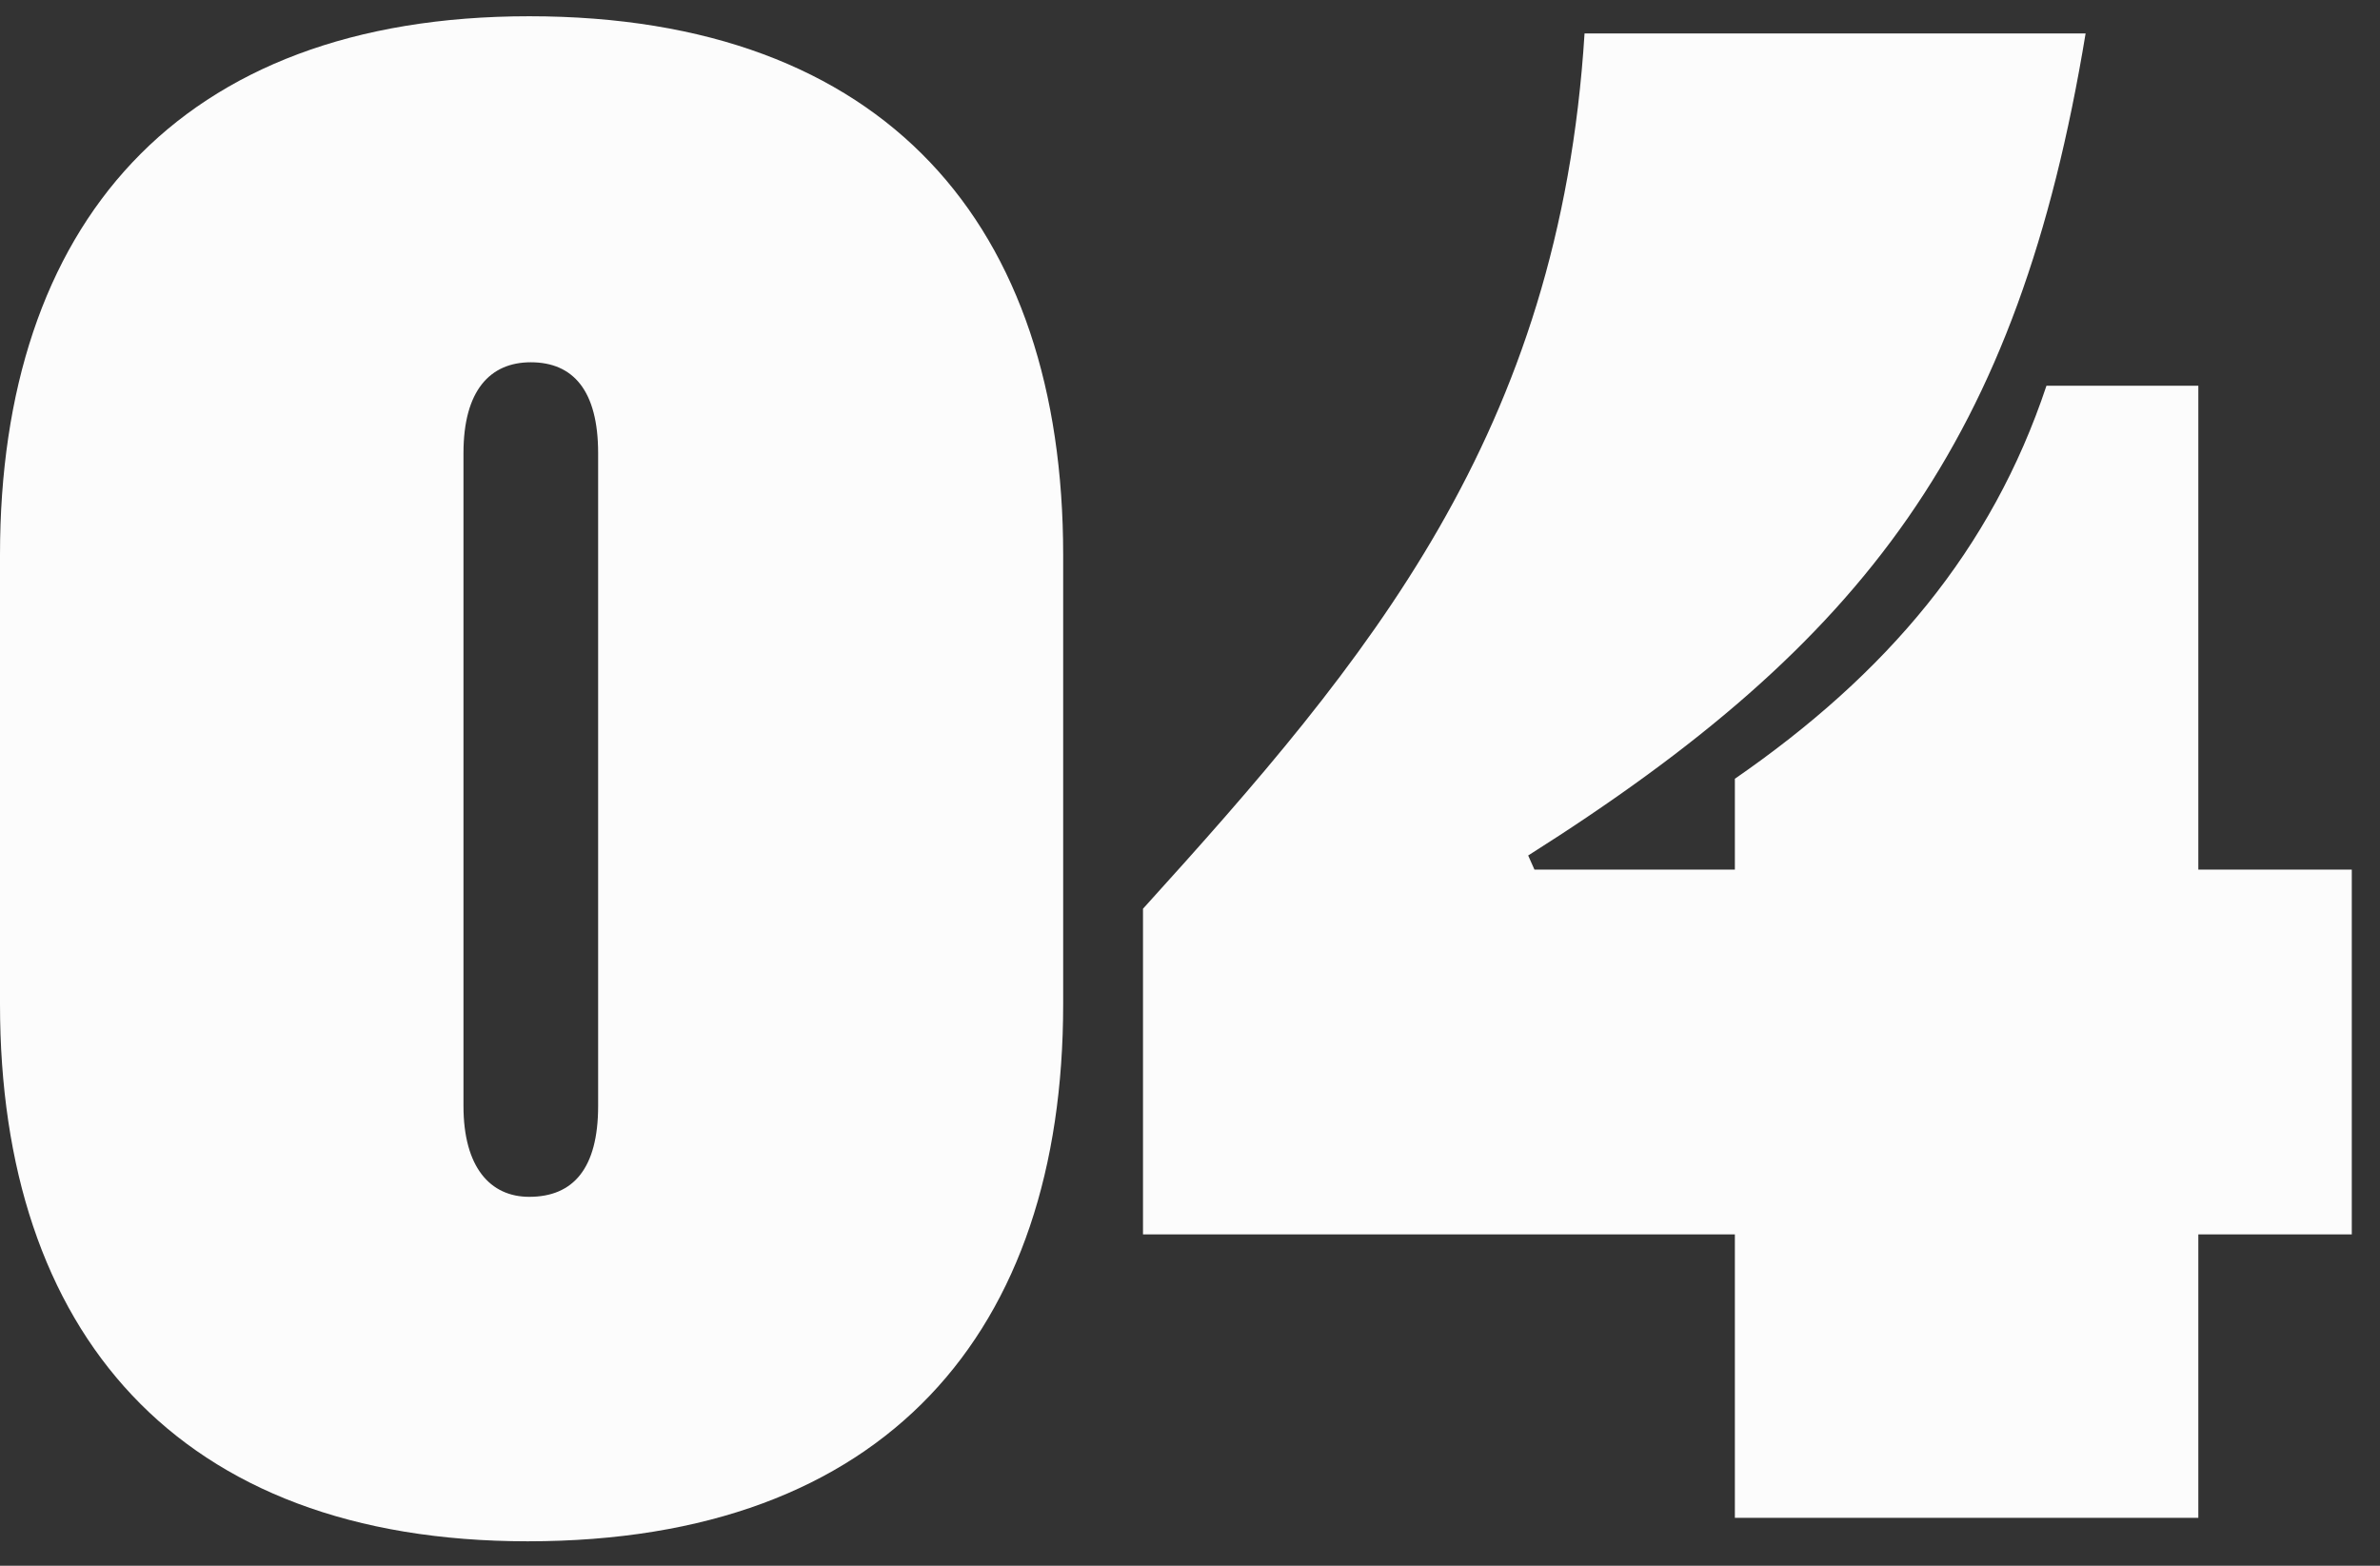
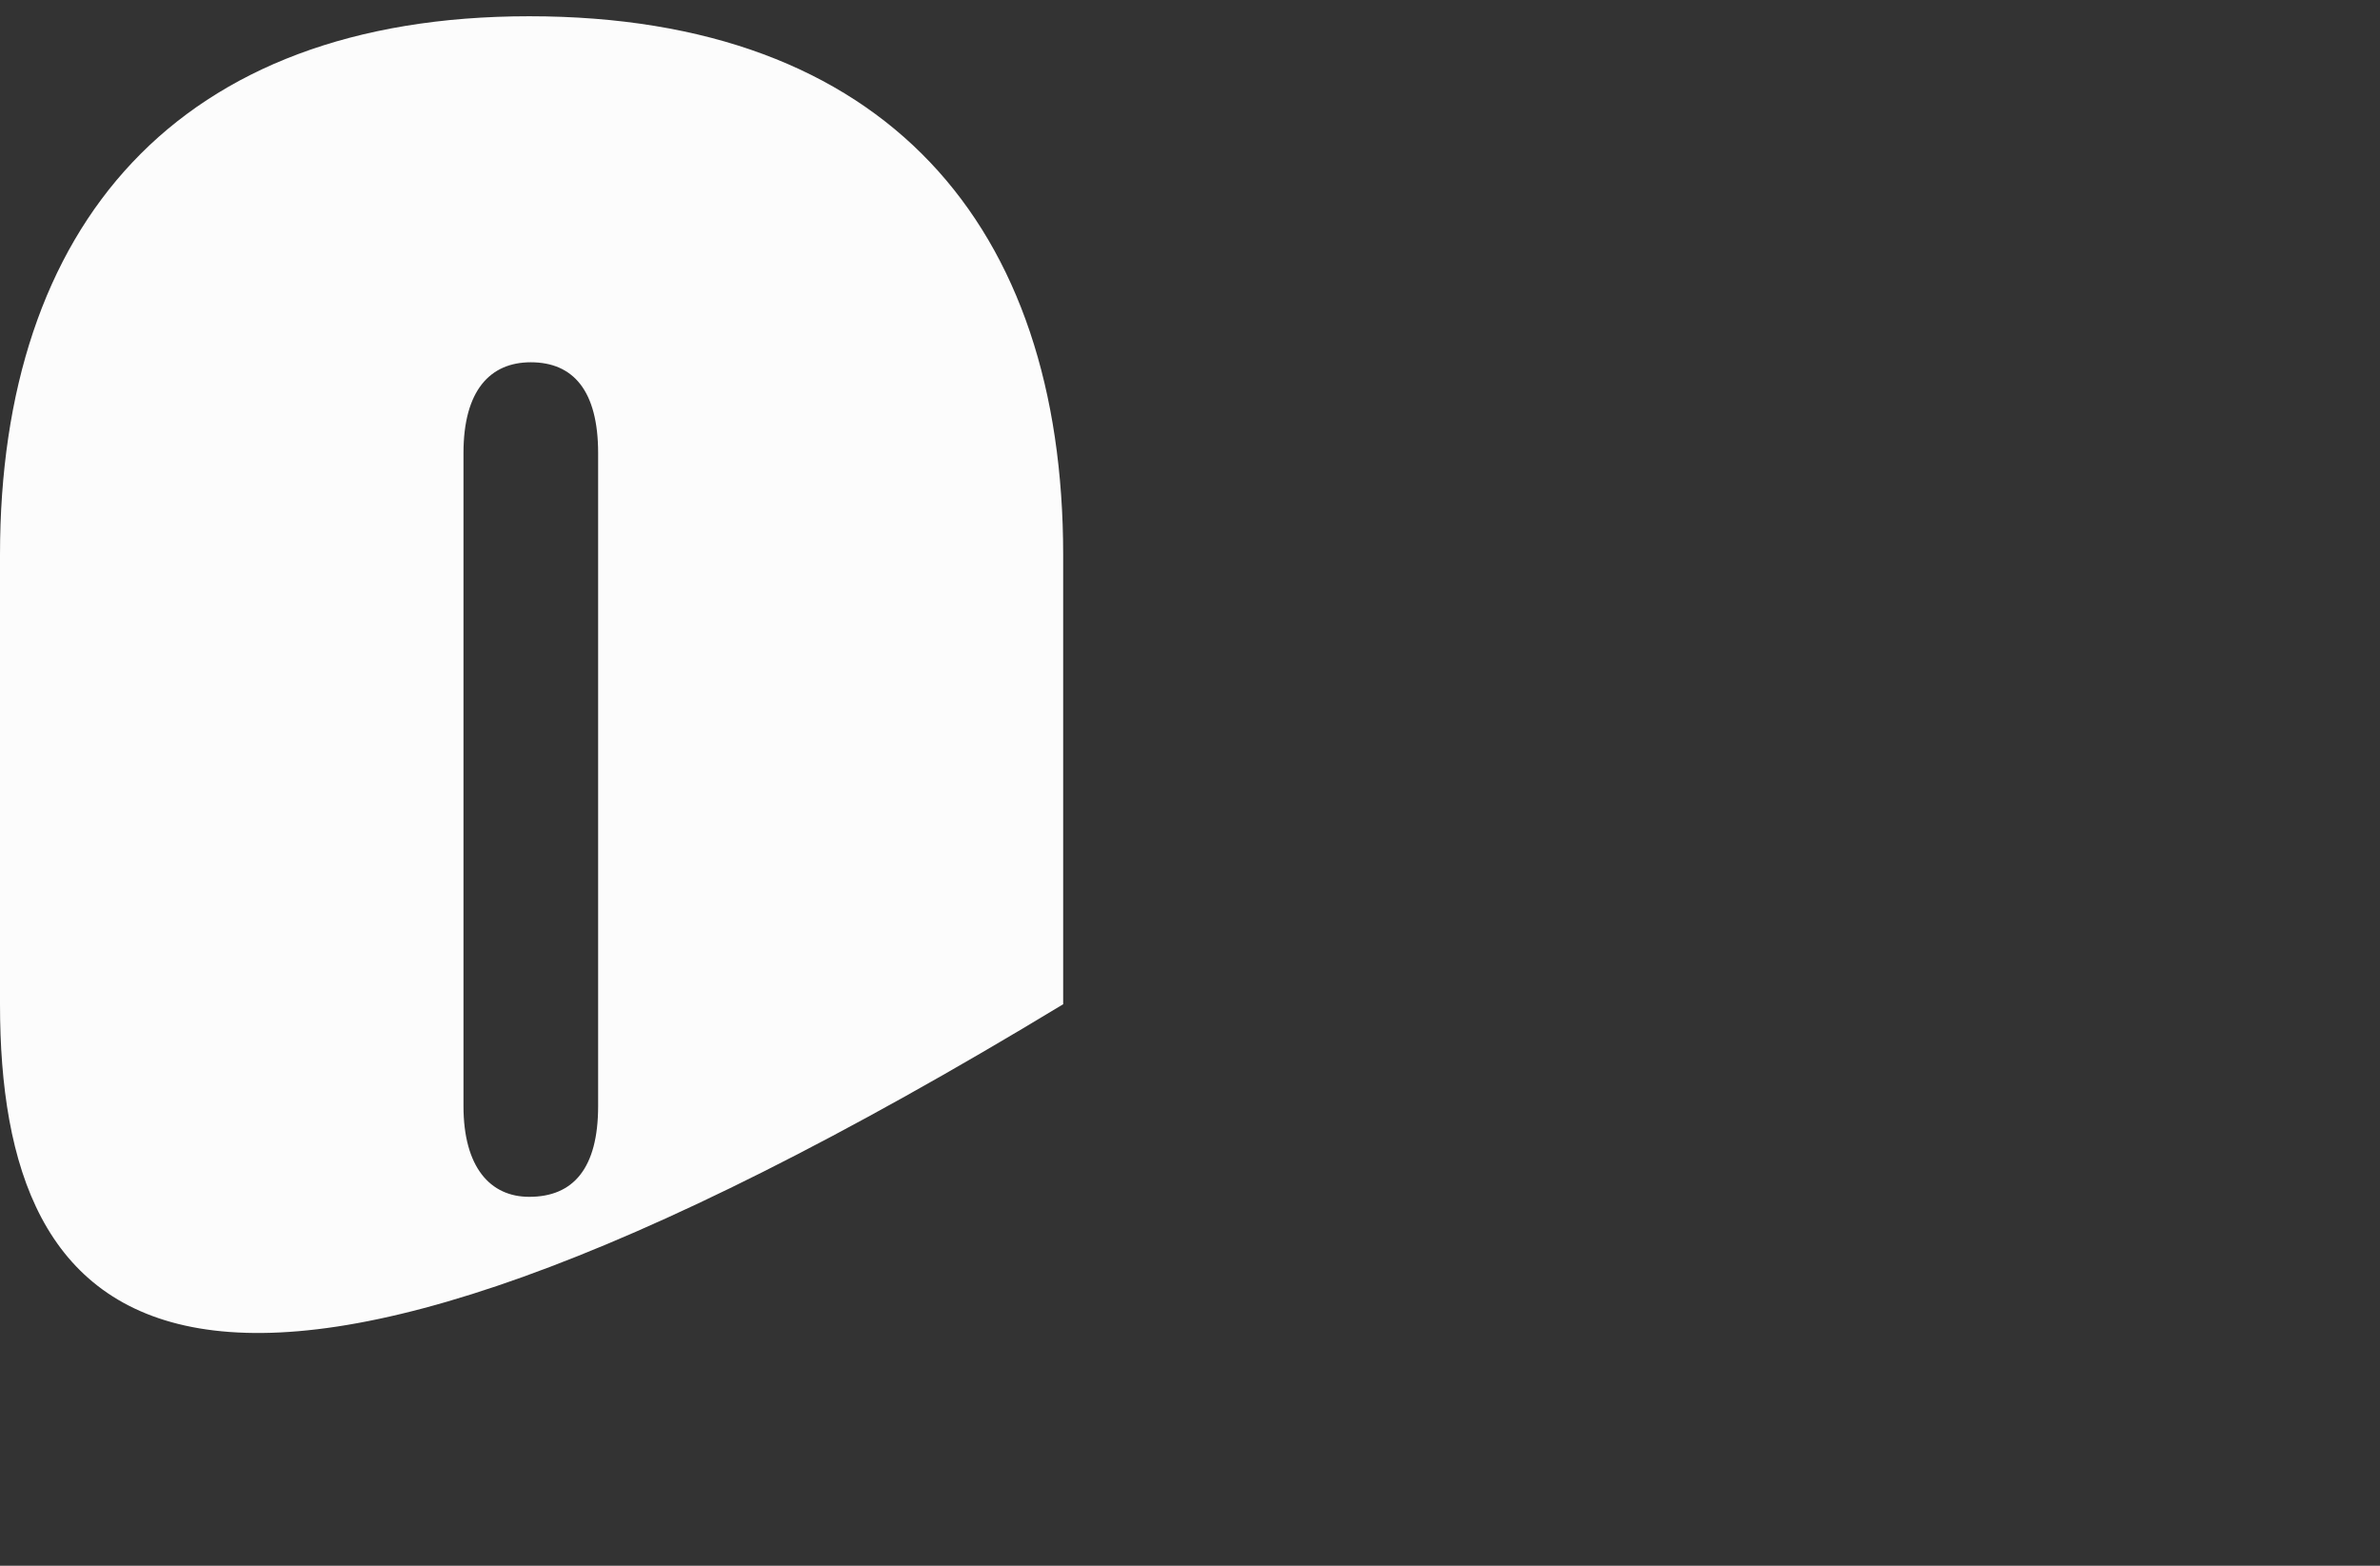
<svg xmlns="http://www.w3.org/2000/svg" width="76" height="50" viewBox="0 0 76 50" fill="none">
  <rect x="0" y="0" width="76" height="50" fill="#333333" stroke="none" />
-   <path d="M66.599 1.069C64.449 14.119 59.549 20.519 48.799 27.319L48.999 27.769H55.399V24.869C60.249 21.519 63.599 17.569 65.349 12.319H70.199V27.769H75.099V39.419H70.199V48.469H55.399V39.419H36.499V29.019C43.699 21.069 49.799 13.869 50.599 1.069H66.599Z" fill="#FCFCFC" />
-   <path d="M16.9 0.519C28.3 0.519 33.95 7.219 33.95 17.719V32.069C33.95 42.519 28.3 49.219 16.85 49.219C5.65 49.219 0 42.519 0 32.069V17.719C0 7.219 5.65 0.519 16.9 0.519ZM19.1 35.319V14.469C19.1 12.469 18.3 11.569 16.95 11.569C15.65 11.569 14.8 12.469 14.8 14.469V35.319C14.8 37.269 15.65 38.219 16.9 38.219C18.3 38.219 19.1 37.319 19.1 35.319Z" fill="#FCFCFC" />
+   <path d="M16.9 0.519C28.3 0.519 33.95 7.219 33.95 17.719V32.069C5.65 49.219 0 42.519 0 32.069V17.719C0 7.219 5.65 0.519 16.9 0.519ZM19.1 35.319V14.469C19.1 12.469 18.3 11.569 16.95 11.569C15.65 11.569 14.8 12.469 14.8 14.469V35.319C14.8 37.269 15.65 38.219 16.9 38.219C18.3 38.219 19.1 37.319 19.1 35.319Z" fill="#FCFCFC" />
</svg>